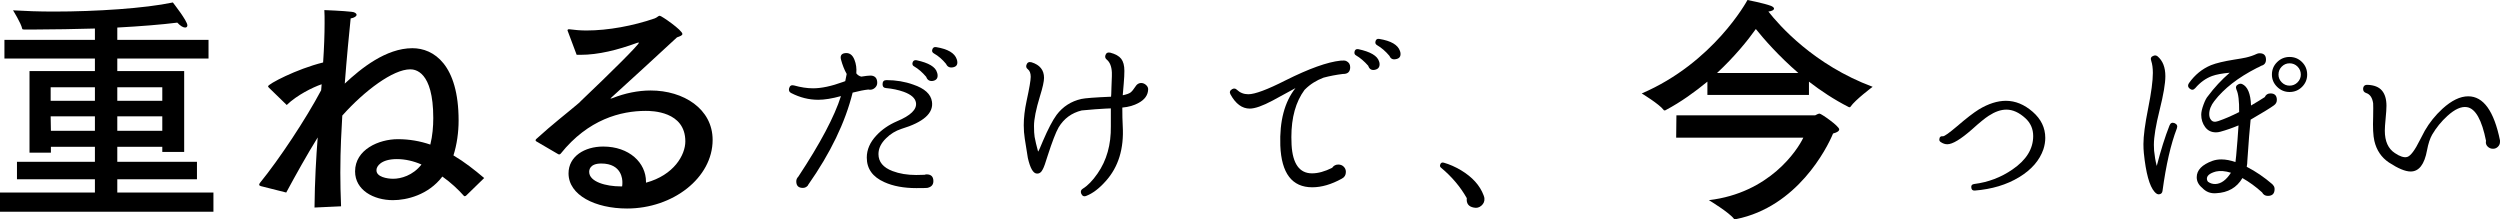
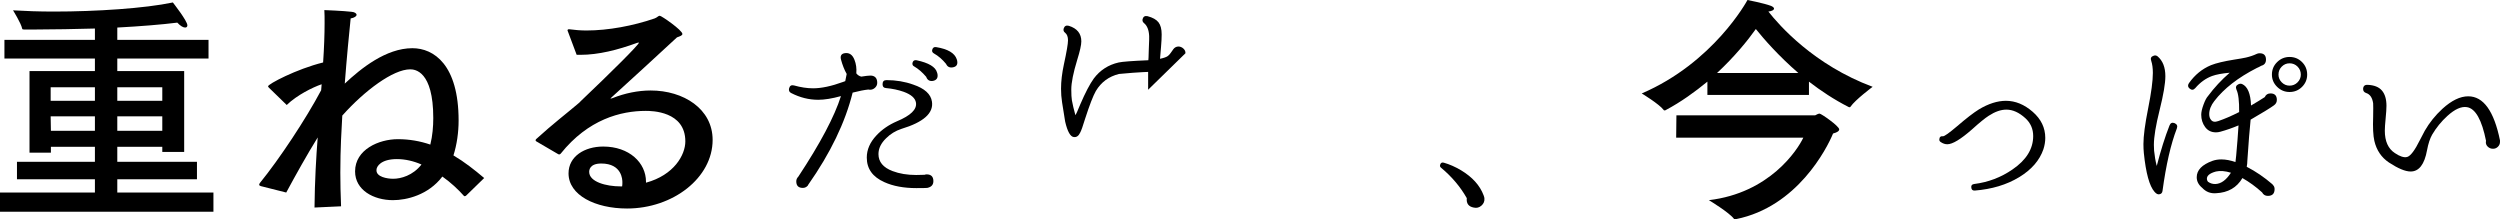
<svg xmlns="http://www.w3.org/2000/svg" id="_イヤー_2" viewBox="0 0 878.387 77.064">
  <g id="_ザイン">
    <g>
      <path d="M73.264,20.562H41.211v4.406h23.5v28.424h-7.689v-1.814h-15.811v5.27h27.992v6.134h-27.992v4.666h33.78v6.739H0v-6.739H33.349v-4.666H5.962v-6.134h27.387v-5.27h-15.464v2.074h-7.517V24.968h22.98v-4.406H1.556v-6.566h31.793v-3.974c-7.084,.173-14.255,.346-20.821,.346h-4.061c-.346,0-.604,0-.69-.346-.346-1.814-3.197-6.393-3.197-6.393,4.32,.259,9.158,.432,14.342,.432,14.946,0,31.966-1.124,41.815-3.197,.173,.259,5.098,6.479,5.098,8.035,0,.432-.26,.778-.778,.778-.69,0-1.642-.519-2.765-1.728-5.529,.691-12.959,1.296-21.08,1.728v4.319h32.053v6.566ZM17.798,30.67v4.752h15.551v-4.752h-15.551Zm0,10.195l.087,5.097h15.464v-5.097h-15.551Zm23.413-10.195v4.752h15.811v-4.752h-15.811Zm0,10.195v5.097h15.811v-5.097h-15.811Z" />
      <path d="M163.725,68.771c-.087,.086-.346,.173-.519,.173q-.087,0-.173-.086c-2.073-2.333-4.665-4.752-7.603-6.825-4.925,6.479-12.527,8.294-17.365,8.294-6.825,0-13.306-3.542-13.306-10.108,0-7.689,8.381-11.318,15.033-11.318,4.061,0,7.862,.691,11.404,1.901,.777-3.11,1.037-6.394,1.037-9.331,0-16.588-6.48-17.106-8.121-17.106-5.962,0-15.983,7.43-23.846,16.242-.259,4.579-.691,11.491-.691,20.044,0,3.628,.087,7.603,.26,11.836l-9.331,.432c.087-9.245,.604-18.143,1.123-24.623-3.802,6.134-7.603,12.959-11.059,19.353l-8.898-2.247c-.346-.086-.604-.259-.604-.518,0-.173,.086-.346,.259-.605,6.825-8.38,16.156-22.463,21.513-32.571l.173-2.074h-.087c-3.023,1.037-8.64,3.801-12.182,7.257l-6.134-5.961c-.259-.259-.433-.432-.433-.604,0-.778,9.936-6.048,19.354-8.38,.345-5.098,.518-9.936,.518-13.823,0-1.728,0-3.283-.086-4.579,0,0,6.738,.259,9.59,.605,1.123,.086,1.728,.604,1.728,1.037,0,.518-.69,1.037-2.073,1.296-.519,4.924-1.383,13.91-2.073,22.895,5.702-5.356,14.515-12.441,23.759-12.441,7.516,0,16.242,5.789,16.242,25.4,0,4.147-.605,8.467-1.814,12.268,3.801,2.246,7.344,5.011,10.799,7.948l-6.393,6.221Zm-24.277-12.873c-5.615,0-7.171,2.592-7.171,3.801v.173c0,2.247,3.629,2.938,5.875,2.938,2.679,0,6.912-1.123,9.936-5.011-2.765-1.209-5.702-1.901-8.64-1.901Z" />
      <path d="M199.497,10.972c-.086-.086-.086-.259-.086-.346,0-.173,.173-.346,.432-.346h.173c1.9,.259,3.975,.432,6.048,.432,7.603,0,16.415-1.642,23.932-4.233,.95-.346,1.296-.95,1.813-.95,.605,0,7.949,5.097,7.949,6.393,0,.519-.691,.777-1.901,1.209-7.257,6.739-16.155,14.86-22.895,20.994-.259,.259-.432,.432-.432,.432,0,.086,.086,.086,.086,.086,.173,0,.433-.173,.604-.173,4.32-1.728,8.985-2.678,13.392-2.678,11.577,0,21.771,6.479,21.771,17.365,0,13.305-13.909,24.104-30.065,24.104-11.145,0-20.562-4.666-20.562-12.355,0-5.961,5.616-9.417,12.183-9.417,9.157,0,15.032,5.702,15.032,12.354v.346c9.85-2.678,13.823-9.763,13.823-14.514,0-10.627-11.836-10.713-13.909-10.713-8.727,0-20.217,2.938-29.893,15.033-.173,.172-.346,.259-.433,.259-.173,0-.259,0-.432-.086l-7.689-4.492c-.173-.086-.259-.259-.259-.346,0-.173,.086-.346,.173-.432,5.874-5.356,10.972-9.244,14.515-12.268,.518-.432,.95-.777,1.209-1.123,10.454-9.936,20.39-19.785,20.39-20.476q0-.086-.087-.086c-.173,0-.346,.086-.691,.173-6.652,2.419-13.391,4.147-19.784,4.147h-1.296l-3.11-8.294Zm19.18,53.046c0-.777-.086-6.566-7.43-6.566-4.147,0-4.233,2.419-4.233,2.938,0,3.542,6.048,5.097,10.973,5.097h.604c.086-.518,.086-.95,.086-1.469Z" />
      <path d="M308.219,29.084c0,.673-.252,1.249-.756,1.728-.505,.48-1.093,.72-1.765,.72l-.647-.072c-1.393,.144-3.217,.504-5.473,1.08-2.592,10.464-7.801,21.265-15.624,32.4l-.144,.288c-.48,.529-1.057,.792-1.729,.792-1.536,0-2.304-.768-2.304-2.304,0-.623,.239-1.176,.72-1.656,7.729-11.711,12.72-21.144,14.977-28.296-3.121,.864-5.785,1.296-7.992,1.296-3.265,0-6.433-.792-9.504-2.376-.673-.335-.912-.888-.72-1.656,.239-.911,.815-1.248,1.728-1.008,2.399,.673,4.632,1.008,6.696,1.008,2.927,0,6.432-.744,10.512-2.232l.792-.288c.145-.623,.312-1.463,.504-2.52-.816-1.44-1.488-3.143-2.016-5.112-.288-1.199,.096-1.919,1.152-2.16,1.679-.335,2.88,.432,3.6,2.304,.576,1.44,.792,3.024,.647,4.752,.433,.576,1.009,.96,1.729,1.152,1.535-.24,2.567-.36,3.096-.36h.433c1.392,.144,2.088,.984,2.088,2.52Zm19.728,34.56c0,1.296-.72,2.088-2.16,2.376-.385,.048-1.655,.072-3.815,.072-4.417,0-8.161-.695-11.232-2.088-4.129-1.824-6.191-4.704-6.191-8.64,0-2.783,1.127-5.375,3.384-7.776,1.919-2.063,4.319-3.719,7.2-4.968,4.848-2.016,7.079-4.2,6.695-6.552-.24-1.584-1.681-2.855-4.319-3.816-1.921-.672-3.96-1.104-6.12-1.296-.864-.047-1.296-.504-1.296-1.368,0-.959,.455-1.44,1.367-1.44,3.359,0,6.504,.529,9.433,1.584,3.983,1.344,6.167,3.337,6.552,5.976,.623,4.032-2.952,7.225-10.728,9.576-2.064,.673-3.865,1.776-5.4,3.312-1.776,1.728-2.664,3.577-2.664,5.544,0,2.736,1.656,4.729,4.968,5.976,2.399,.913,5.159,1.368,8.28,1.368,1.008,0,1.991-.023,2.952-.072,.239-.096,.479-.144,.72-.144,1.584,0,2.376,.792,2.376,2.376Zm1.44-37.656c.239,1.393-.313,2.208-1.656,2.448-1.152,.144-1.92-.335-2.304-1.44-1.345-1.584-2.761-2.808-4.248-3.672-.48-.239-.673-.648-.576-1.224,.191-.768,.672-1.08,1.439-.936,4.272,.912,6.672,2.352,7.2,4.32l.145,.504Zm6.912-4.68c.287,1.393-.265,2.185-1.656,2.376-1.057,.144-1.8-.264-2.232-1.224-1.296-1.584-2.712-2.808-4.248-3.672-.528-.288-.744-.695-.647-1.224,.191-.816,.671-1.152,1.439-1.008,4.079,.673,6.48,2.088,7.2,4.248l.145,.504Z" />
-       <path d="M403.402,31.532c-.097,1.92-1.2,3.456-3.312,4.608-1.632,.913-3.553,1.465-5.76,1.656,0,2.545,.048,4.68,.145,6.408,.479,8.017-1.512,14.497-5.977,19.44-2.304,2.592-4.584,4.32-6.84,5.184-.816,.336-1.416,.049-1.8-.864-.241-.72-.049-1.271,.576-1.656,1.728-1.056,3.456-2.832,5.184-5.328,3.216-4.608,4.776-10.152,4.681-16.632v-6.264l-1.729,.072c-2.112,.097-4.944,.313-8.496,.648-3.553,.864-6.264,2.856-8.136,5.976-.961,1.681-2.232,4.968-3.816,9.864-.769,2.544-1.344,4.152-1.728,4.824-.529,1.105-1.249,1.609-2.16,1.512-1.249-.096-2.28-1.919-3.096-5.472-.049-.335-.408-2.592-1.08-6.768-.241-1.536-.36-3.12-.36-4.752,0-2.592,.335-5.447,1.008-8.568,.96-4.416,1.44-7.224,1.44-8.424,0-1.248-.337-2.135-1.008-2.664-.529-.384-.696-.888-.504-1.512,.287-.864,.887-1.176,1.8-.936,2.927,.913,4.392,2.736,4.392,5.472,0,1.249-.48,3.409-1.439,6.48-1.393,4.561-2.088,8.041-2.088,10.44,0,1.681,.071,2.952,.216,3.816,.239,1.344,.647,3.072,1.224,5.184,.24-.288,.815-1.559,1.729-3.816,1.774-4.128,3.358-7.152,4.752-9.072,2.207-2.927,5.111-4.799,8.712-5.616,1.296-.288,4.775-.551,10.439-.792,.048-.144,.096-1.271,.145-3.384,.144-3.312,.19-5.015,.144-5.112-.097-2.112-.696-3.624-1.8-4.536-.48-.383-.648-.864-.504-1.44,.239-.864,.815-1.199,1.728-1.008,1.824,.48,3.107,1.2,3.853,2.16,.743,.961,1.116,2.376,1.116,4.248,0,1.201-.072,2.641-.217,4.32l-.359,4.248c1.343-.288,2.256-.612,2.735-.972s1.08-1.091,1.801-2.196l.144-.216c.432-.576,1.008-.888,1.729-.936,.671,0,1.271,.241,1.8,.72,.527,.48,.767,1.033,.72,1.656Z" />
-       <path d="M474.395,23.612c0,1.584-.816,2.376-2.448,2.376h-.144c-2.353,.288-4.608,.72-6.769,1.296-2.545,.961-4.704,2.329-6.479,4.104l-.217,.216c-3.072,4.176-4.607,9.696-4.607,16.56,0,.912,.023,1.825,.072,2.736,.383,6.672,2.783,10.008,7.199,10.008,2.112,0,4.465-.648,7.057-1.944,.527-.767,1.247-1.152,2.16-1.152,.767,0,1.403,.252,1.908,.756,.504,.504,.756,1.116,.756,1.836,0,1.105-.48,1.897-1.44,2.376-3.648,2.016-7.104,3.024-10.368,3.024-7.104,0-10.848-4.896-11.231-14.688-.288-8.591,1.487-15.311,5.327-20.16-1.775,1.008-4.439,2.46-7.991,4.356-3.553,1.896-6.24,2.844-8.064,2.844-2.688,0-4.944-1.656-6.768-4.968-.433-.768-.241-1.392,.576-1.872,.623-.335,1.175-.263,1.655,.216,1.104,1.057,2.448,1.584,4.032,1.584,2.304,0,6.671-1.631,13.104-4.896,8.255-4.127,14.688-6.432,19.296-6.912,.959-.096,1.631-.047,2.016,.144,.911,.432,1.368,1.152,1.368,2.16Zm10.296-1.512c.191,1.393-.385,2.208-1.728,2.448-1.105,.192-1.849-.288-2.232-1.44-1.393-1.584-2.833-2.808-4.32-3.672-.432-.24-.601-.648-.504-1.224,.145-.767,.6-1.08,1.368-.936,4.271,.913,6.696,2.353,7.272,4.32l.144,.504Zm7.344-3.672c.24,1.393-.336,2.185-1.728,2.376-1.008,.192-1.729-.216-2.16-1.224-1.345-1.584-2.761-2.808-4.248-3.672-.529-.288-.745-.695-.648-1.224,.145-.816,.6-1.152,1.368-1.008,4.128,.673,6.552,2.088,7.272,4.248l.144,.504Z" />
+       <path d="M403.402,31.532v-6.264l-1.729,.072c-2.112,.097-4.944,.313-8.496,.648-3.553,.864-6.264,2.856-8.136,5.976-.961,1.681-2.232,4.968-3.816,9.864-.769,2.544-1.344,4.152-1.728,4.824-.529,1.105-1.249,1.609-2.16,1.512-1.249-.096-2.28-1.919-3.096-5.472-.049-.335-.408-2.592-1.08-6.768-.241-1.536-.36-3.12-.36-4.752,0-2.592,.335-5.447,1.008-8.568,.96-4.416,1.44-7.224,1.44-8.424,0-1.248-.337-2.135-1.008-2.664-.529-.384-.696-.888-.504-1.512,.287-.864,.887-1.176,1.8-.936,2.927,.913,4.392,2.736,4.392,5.472,0,1.249-.48,3.409-1.439,6.48-1.393,4.561-2.088,8.041-2.088,10.44,0,1.681,.071,2.952,.216,3.816,.239,1.344,.647,3.072,1.224,5.184,.24-.288,.815-1.559,1.729-3.816,1.774-4.128,3.358-7.152,4.752-9.072,2.207-2.927,5.111-4.799,8.712-5.616,1.296-.288,4.775-.551,10.439-.792,.048-.144,.096-1.271,.145-3.384,.144-3.312,.19-5.015,.144-5.112-.097-2.112-.696-3.624-1.8-4.536-.48-.383-.648-.864-.504-1.44,.239-.864,.815-1.199,1.728-1.008,1.824,.48,3.107,1.2,3.853,2.16,.743,.961,1.116,2.376,1.116,4.248,0,1.201-.072,2.641-.217,4.32l-.359,4.248c1.343-.288,2.256-.612,2.735-.972s1.08-1.091,1.801-2.196l.144-.216c.432-.576,1.008-.888,1.729-.936,.671,0,1.271,.241,1.8,.72,.527,.48,.767,1.033,.72,1.656Z" />
      <path d="M521.555,69.692c.096,1.008-.252,1.859-1.044,2.556-.792,.695-1.692,.923-2.7,.684-1.825-.336-2.641-1.44-2.448-3.312-2.257-3.984-5.256-7.536-9-10.656-.385-.288-.504-.648-.36-1.08,.191-.671,.624-.911,1.297-.72,2.016,.576,4.031,1.464,6.048,2.664,3.983,2.401,6.624,5.328,7.92,8.784l.216,.648,.072,.432Z" />
      <path d="M635.585,33.348h-35.682v-4.665c-4.319,3.542-9.157,7.084-14.687,10.022-.087,.086-.26,.086-.346,.086-.087,0-.26,0-.346-.172-1.556-2.074-7.689-5.789-7.689-5.789,25.141-10.799,36.891-32.312,37.15-32.83,0,0,5.788,1.123,8.293,2.073,.605,.259,1.037,.605,1.037,.95,0,.432-.604,.864-1.987,1.037,3.802,4.838,15.983,18.748,36.632,26.437,0,0-6.134,4.579-7.775,6.998-.086,.173-.26,.173-.346,.173s-.259,0-.346-.086c-5.098-2.592-9.763-5.702-13.909-8.898v4.665Zm-46.653,15.033l.086-7.862h48.727c.173,0,.951-.604,1.556-.604s6.911,4.406,6.911,5.529c0,.518-.518,1.037-2.159,1.469-2.16,5.27-12.614,25.746-34.04,30.065-.086,.086-.26,.086-.432,.086-.087,0-.26,0-.346-.173-1.642-2.246-8.812-6.566-8.812-6.566,21.253-2.505,31.103-17.539,33.176-21.944h-44.666Zm42.938-22.722c-6.997-6.048-12.182-12.009-14.945-15.465-2.938,4.147-7.517,9.763-13.651,15.465h28.597Z" />
      <path d="M717.971,52.412c-1.345,3.936-4.201,7.225-8.568,9.864-4.368,2.64-9.553,4.201-15.552,4.68-.769,.048-1.177-.312-1.224-1.08-.098-.72,.239-1.127,1.008-1.224,4.943-.623,9.432-2.328,13.464-5.112,4.848-3.312,7.271-7.224,7.271-11.736,0-2.495-.912-4.583-2.735-6.264-2.209-2.016-4.44-3.024-6.696-3.024-1.921,0-3.984,.72-6.192,2.16-1.344,.864-3.288,2.448-5.832,4.752-3.984,3.504-6.888,5.256-8.712,5.256-.769,0-1.512-.24-2.231-.72-.433-.24-.625-.576-.576-1.008,.047-.816,.479-1.176,1.296-1.08,.527,0,2.207-1.199,5.04-3.6,3.119-2.688,5.64-4.632,7.56-5.832,3.359-2.016,6.527-3.024,9.505-3.024,3.312,0,6.443,1.285,9.396,3.852,2.952,2.568,4.428,5.628,4.428,9.18,0,1.296-.216,2.617-.647,3.96Z" />
      <path d="M764.842,45.14c-2.112,5.472-3.792,12.792-5.039,21.96-.098,.672-.457,1.056-1.08,1.152-.529,.144-1.105-.144-1.729-.864-1.776-2.016-3.023-6.552-3.744-13.608-.097-1.008-.144-2.063-.144-3.168,0-2.832,.551-7.007,1.656-12.528,1.104-5.52,1.655-9.672,1.655-12.456,0-1.68-.192-3.096-.575-4.248-.337-.911-.049-1.512,.863-1.8,.479-.191,.937-.12,1.368,.216,1.824,1.537,2.736,3.864,2.736,6.984,0,2.545-.673,6.505-2.016,11.88-1.345,5.376-2.017,9.457-2.017,12.24,0,.673,.023,1.344,.072,2.016,.191,1.92,.504,3.72,.936,5.4,1.44-5.568,2.928-10.296,4.464-14.184,.336-.911,.937-1.199,1.801-.864,.863,.385,1.127,1.008,.791,1.872Zm35.137-10.008c0,.769-.336,1.393-1.008,1.872-1.249,.912-3.985,2.592-8.208,5.04-.337,3.216-.72,8.041-1.152,14.472,0,.672-.072,1.368-.216,2.088,3.168,1.632,6.167,3.672,9,6.12l.288,.36c.335,.336,.504,.792,.504,1.368,0,1.584-.792,2.376-2.376,2.376-.912,0-1.584-.407-2.016-1.224-2.16-1.968-4.465-3.647-6.912-5.04-1.969,3.36-5.065,5.137-9.288,5.328-1.921,.144-3.528-.479-4.824-1.872-1.296-1.055-1.944-2.304-1.944-3.744,0-2.495,1.848-4.416,5.544-5.76,.96-.335,1.991-.504,3.097-.504,1.535,0,3.191,.313,4.968,.936,.096-.383,.335-2.976,.72-7.776,.096-1.152,.216-2.855,.36-5.112-2.16,.912-4.297,1.656-6.408,2.232-.528,.144-1.032,.216-1.512,.216-1.633,0-2.905-.623-3.816-1.872-.912-1.248-1.368-2.688-1.368-4.32,0-.911,.264-2.088,.792-3.528,.528-1.44,1.056-2.448,1.584-3.024,2.208-2.976,4.752-5.711,7.632-8.208-2.688,.241-4.752,.625-6.191,1.152-2.209,.816-4.176,2.232-5.904,4.248-.624,.72-1.296,.768-2.016,.144-.625-.528-.696-1.152-.217-1.872,2.063-2.927,4.656-5.04,7.776-6.336,1.823-.72,4.536-1.368,8.136-1.944,1.872-.288,3.24-.527,4.104-.72,1.44-.335,2.711-.768,3.815-1.296,.289-.144,.624-.216,1.009-.216,1.487,0,2.231,.745,2.231,2.232,0,1.152-.552,1.872-1.656,2.16-.575,.336-1.104,.601-1.584,.792-6.576,3.36-11.544,7.225-14.903,11.592-1.2,1.537-1.8,3.073-1.8,4.608,0,.816,.191,1.464,.576,1.944,.527,.768,1.391,.936,2.592,.504,2.256-.767,4.703-1.824,7.344-3.168,.047-3.84-.265-6.455-.936-7.848-.385-.911-.145-1.559,.72-1.944,.384-.191,.792-.216,1.224-.072,1.968,.864,3.024,3.384,3.168,7.56,1.729-1.008,3.336-1.991,4.824-2.952,.384-.864,1.055-1.296,2.016-1.296,1.487,0,2.232,.769,2.232,2.304Zm-16.128,25.56c-2.017-.623-3.769-.767-5.256-.432-2.305,.625-3.36,1.561-3.169,2.808,.048,.288,.168,.552,.36,.792,.815,.576,1.704,.84,2.664,.792,1.968-.096,3.768-1.415,5.4-3.96Zm26.784-34.488c0,1.681-.602,3.121-1.801,4.32-1.2,1.2-2.664,1.8-4.392,1.8-1.681,0-3.132-.6-4.356-1.8-1.224-1.199-1.836-2.639-1.836-4.32,0-1.728,.612-3.192,1.836-4.392,1.225-1.199,2.676-1.8,4.356-1.8,1.728,0,3.191,.601,4.392,1.8,1.199,1.2,1.801,2.664,1.801,4.392Zm-2.232,0c0-1.104-.385-2.04-1.152-2.808-.768-.768-1.704-1.152-2.808-1.152-1.057,0-1.969,.385-2.736,1.152-.769,.768-1.151,1.704-1.151,2.808,0,1.056,.383,1.969,1.151,2.736,.768,.769,1.68,1.152,2.736,1.152,1.104,0,2.04-.383,2.808-1.152,.768-.767,1.152-1.68,1.152-2.736Z" />
      <path d="M878.387,49.82c0,.673-.241,1.249-.721,1.728-.48,.48-1.056,.72-1.728,.72-.72,0-1.332-.24-1.836-.72-.504-.479-.732-1.055-.685-1.728l.072-.288c-1.488-7.439-3.721-11.399-6.695-11.88-1.969-.335-4.273,.696-6.912,3.096-2.113,1.92-3.889,4.104-5.328,6.552-.769,1.344-1.368,3.168-1.801,5.472-.912,4.993-2.832,7.488-5.76,7.488-1.871,0-4.416-1.055-7.632-3.168-2.64-1.775-4.345-4.295-5.112-7.56-.432-1.872-.575-4.704-.432-8.496,.047-2.495,.047-4.079,0-4.752-.288-1.967-1.104-3.168-2.448-3.6-.72-.24-1.079-.72-1.079-1.44,.047-1.008,.575-1.487,1.584-1.44,2.304,.097,3.983,.769,5.039,2.016,1.056,1.249,1.584,3.024,1.584,5.328,0,1.008-.097,2.484-.287,4.428-.193,1.944-.289,3.396-.289,4.356,0,3.697,1.176,6.312,3.528,7.848,1.775,1.201,3.216,1.656,4.32,1.368,1.199-.335,2.711-2.352,4.536-6.048,.768-1.536,1.319-2.592,1.656-3.168,1.631-2.832,3.695-5.4,6.191-7.704,3.215-2.927,6.239-4.392,9.072-4.392,5.328,0,9.047,5.16,11.16,15.48v.504Z" />
    </g>
  </g>
</svg>